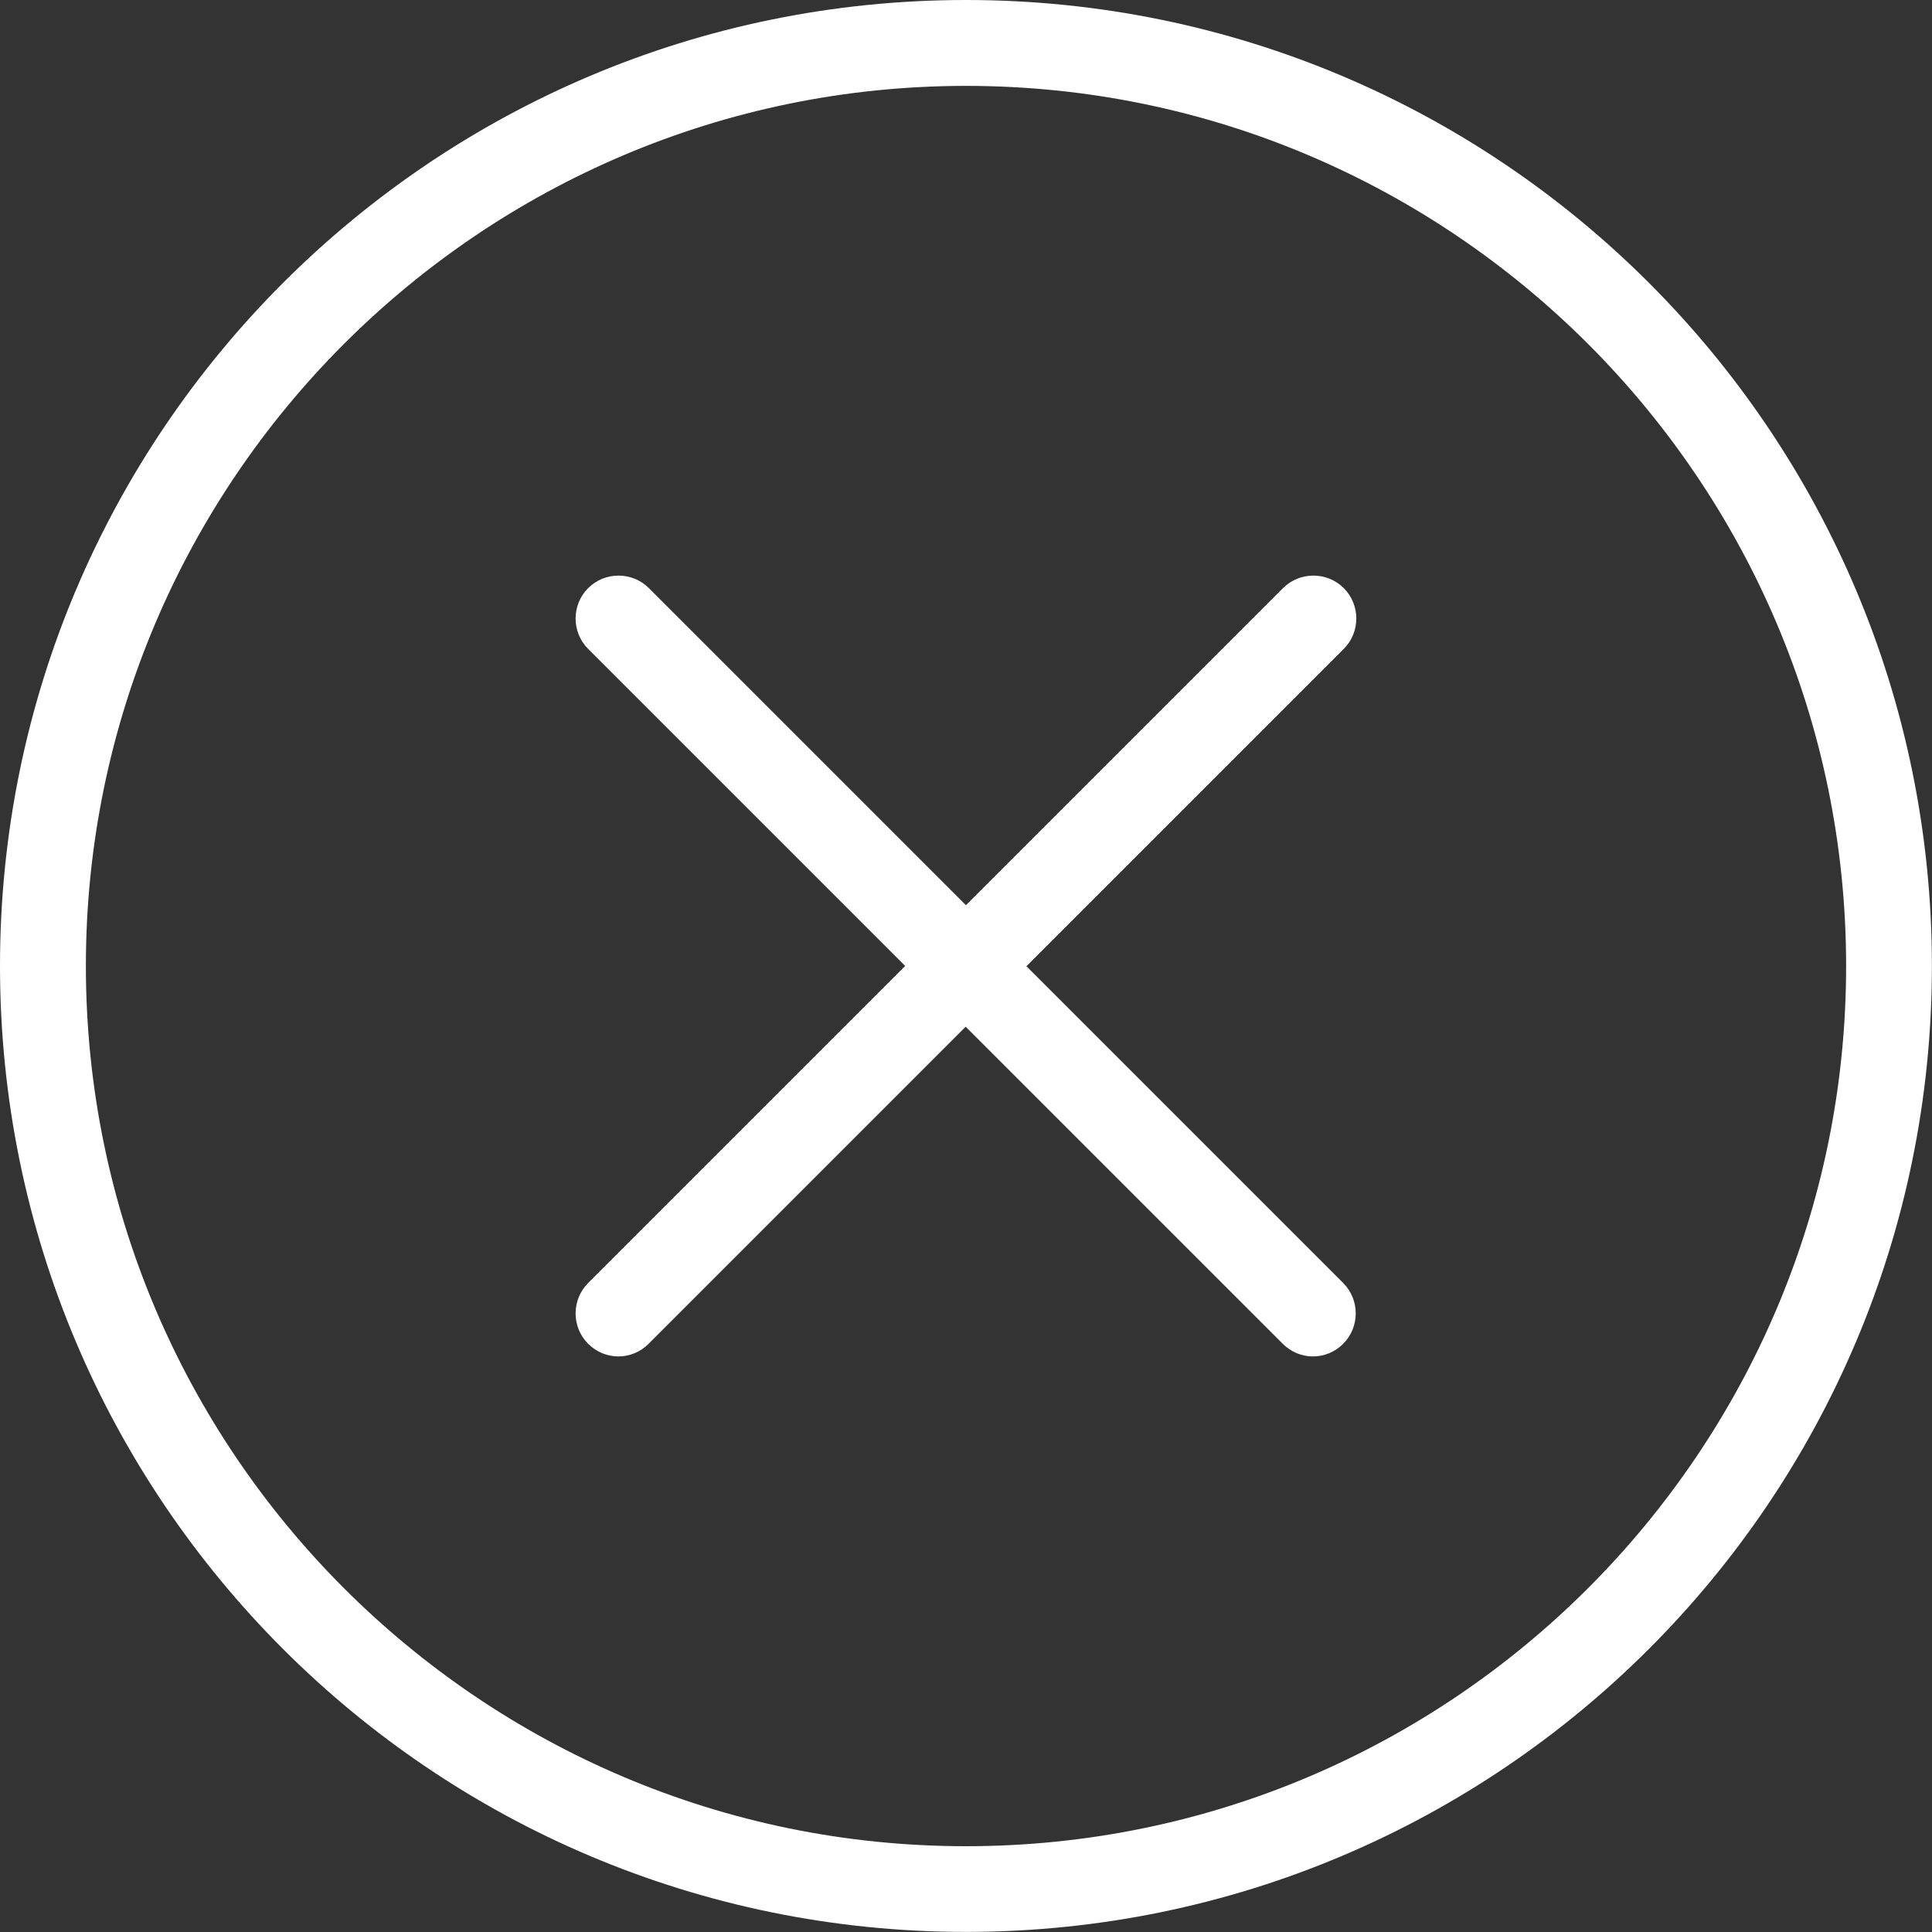
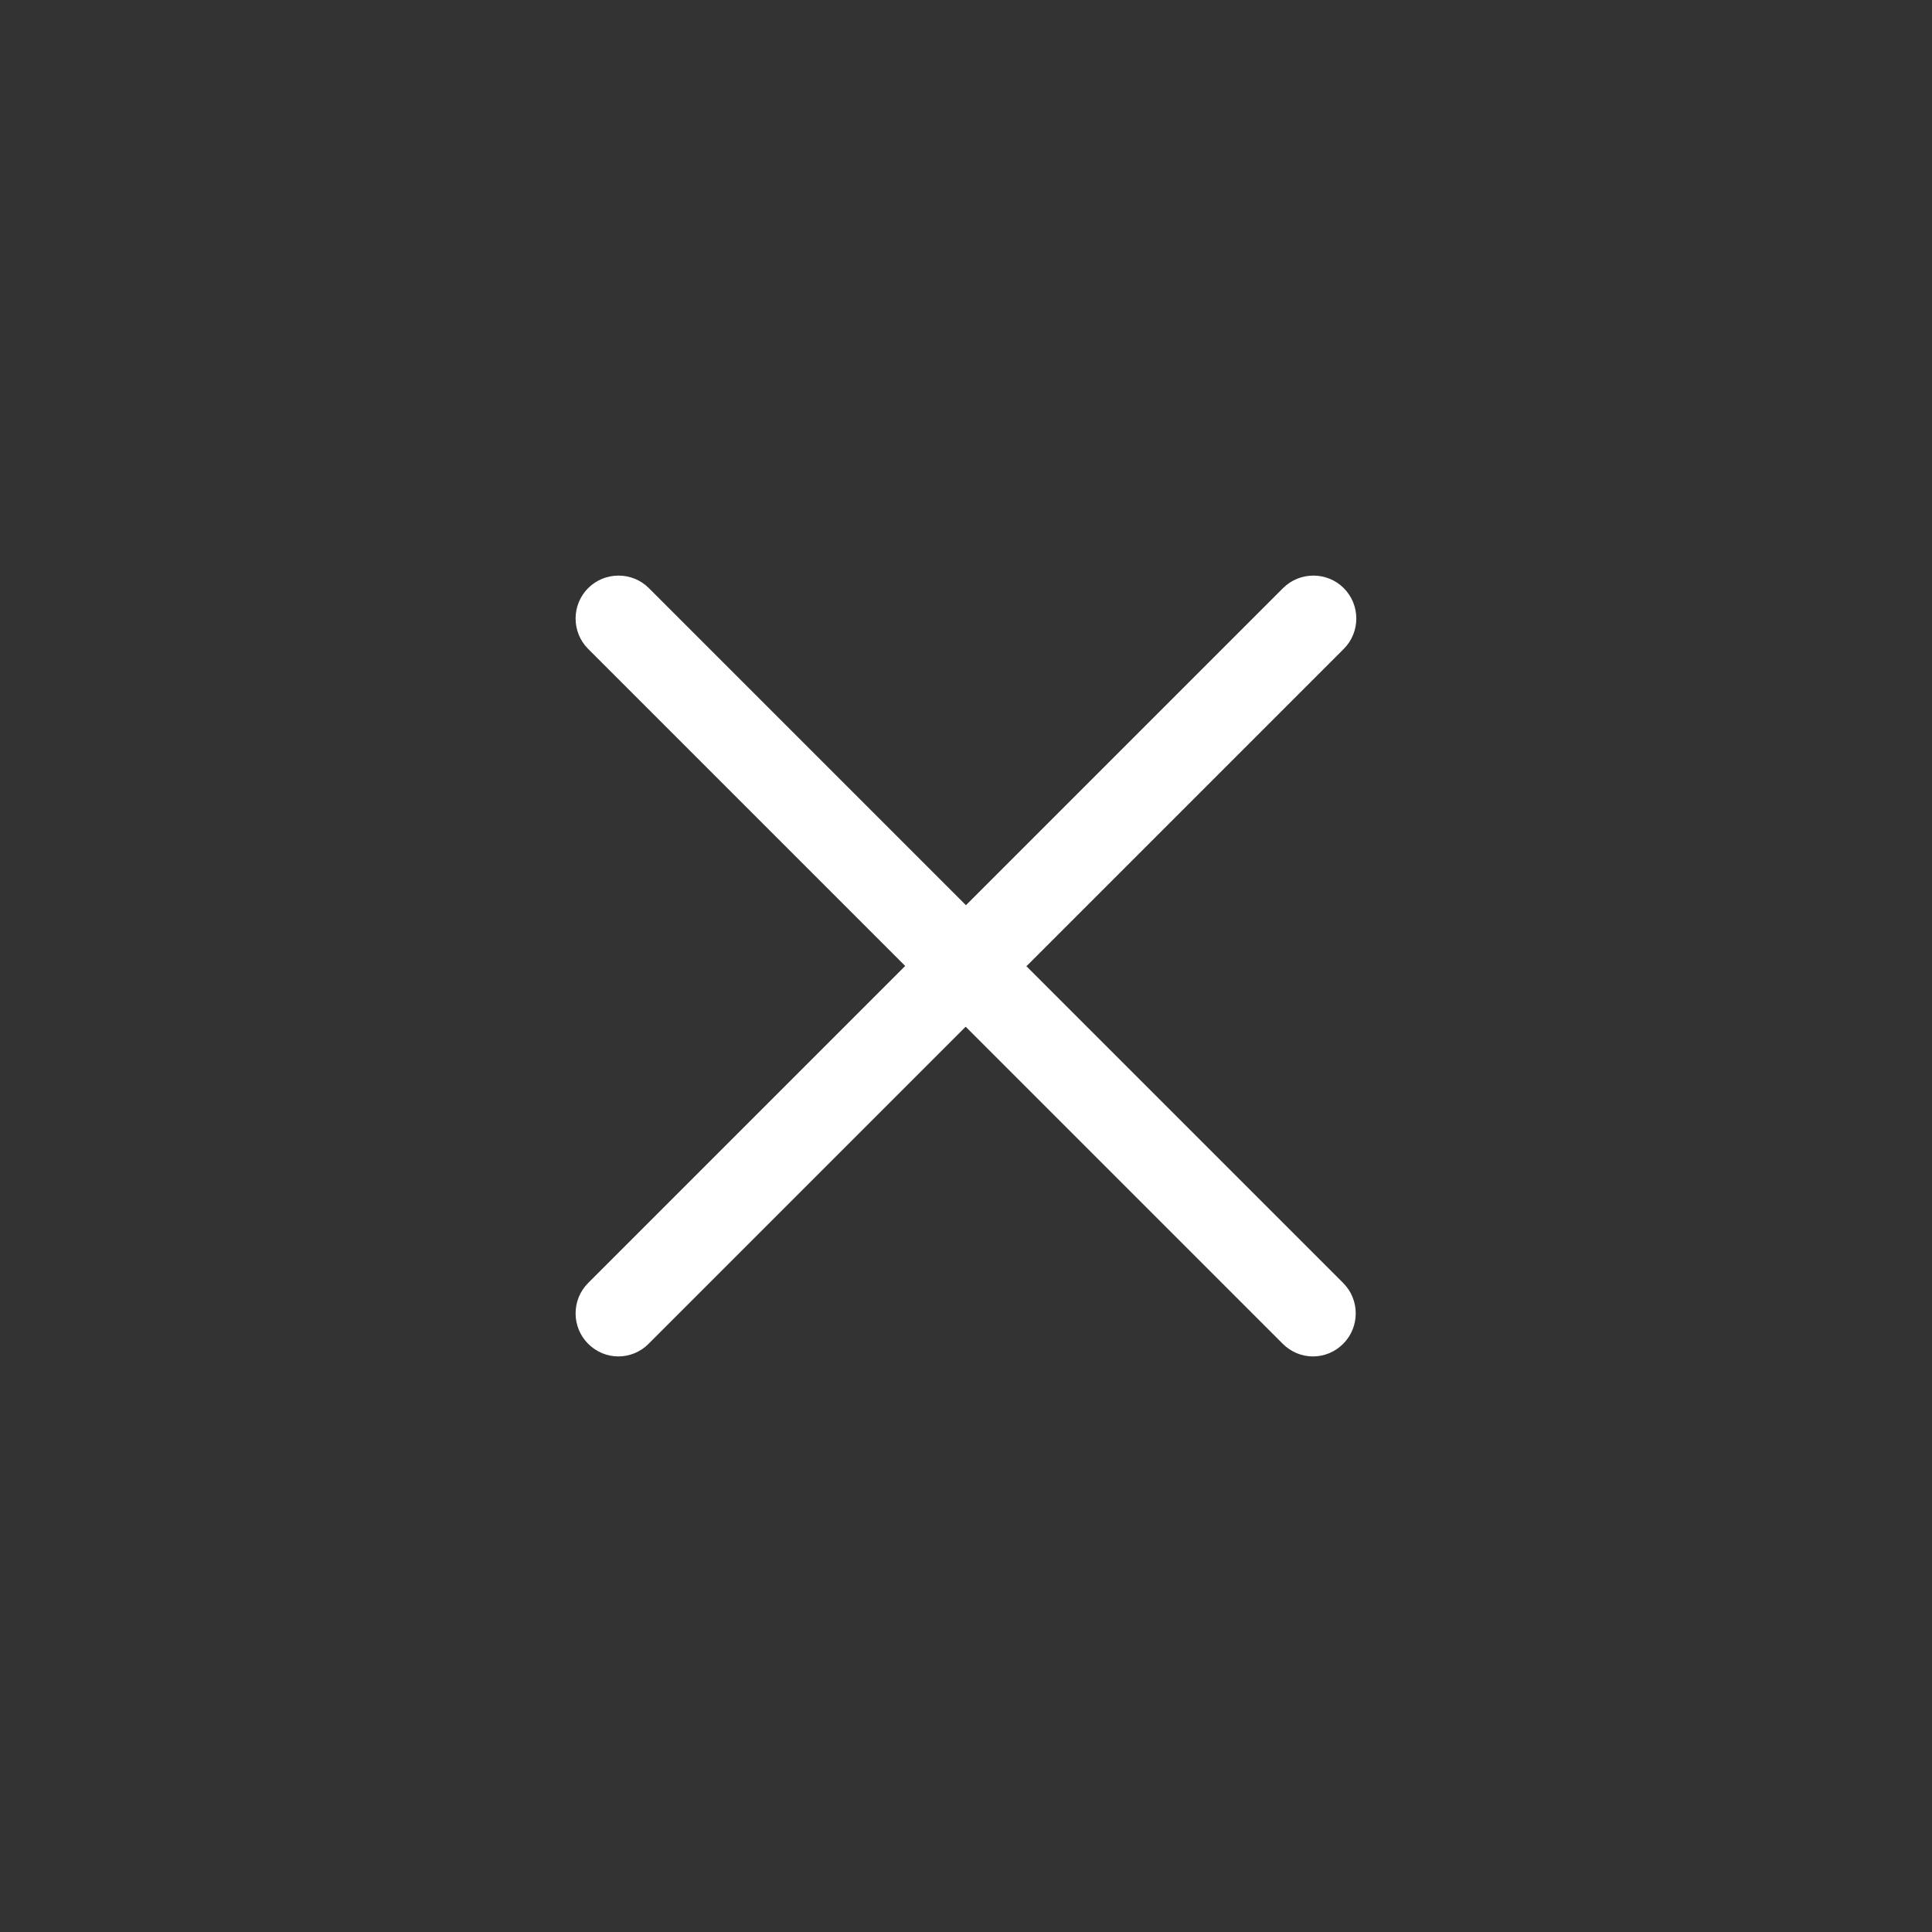
<svg xmlns="http://www.w3.org/2000/svg" id="Layer_2" data-name="Layer 2" viewBox="0 0 199.99 199.99">
  <rect x="0" y="0" width="199.99" height="199.99" fill="#333333" stroke="none" />
  <defs>
    <style> .cls-1 { fill: #fff; } </style>
  </defs>
  <g id="Layer_1-2" data-name="Layer 1">
    <g>
-       <path class="cls-1" d="M99.99,8.89c50.24,0,91.11,40.86,91.11,91.11s-40.86,91.11-91.11,91.11S8.89,150.24,8.89,99.99,49.78,8.89,99.99,8.89M99.99,0C44.78,0,0,44.78,0,99.99s44.78,99.99,99.99,99.99,99.99-44.78,99.99-99.99S155.24,0,99.99,0h0Z" />
      <path class="cls-1" d="M106.28,99.99l32.82-32.82c1.73-1.73,1.73-4.56,0-6.29-1.73-1.73-4.56-1.73-6.29,0l-32.82,32.82-32.82-32.82c-1.73-1.73-4.56-1.73-6.29,0-1.73,1.73-1.73,4.56,0,6.29l32.82,32.82-32.82,32.82c-1.73,1.73-1.73,4.56,0,6.29.87.87,2,1.31,3.13,1.31s2.27-.44,3.13-1.31l32.82-32.82,32.82,32.82c.87.87,2,1.31,3.13,1.31s2.27-.44,3.13-1.31c1.73-1.73,1.73-4.56,0-6.29l-32.82-32.82h.04Z" />
    </g>
  </g>
</svg>